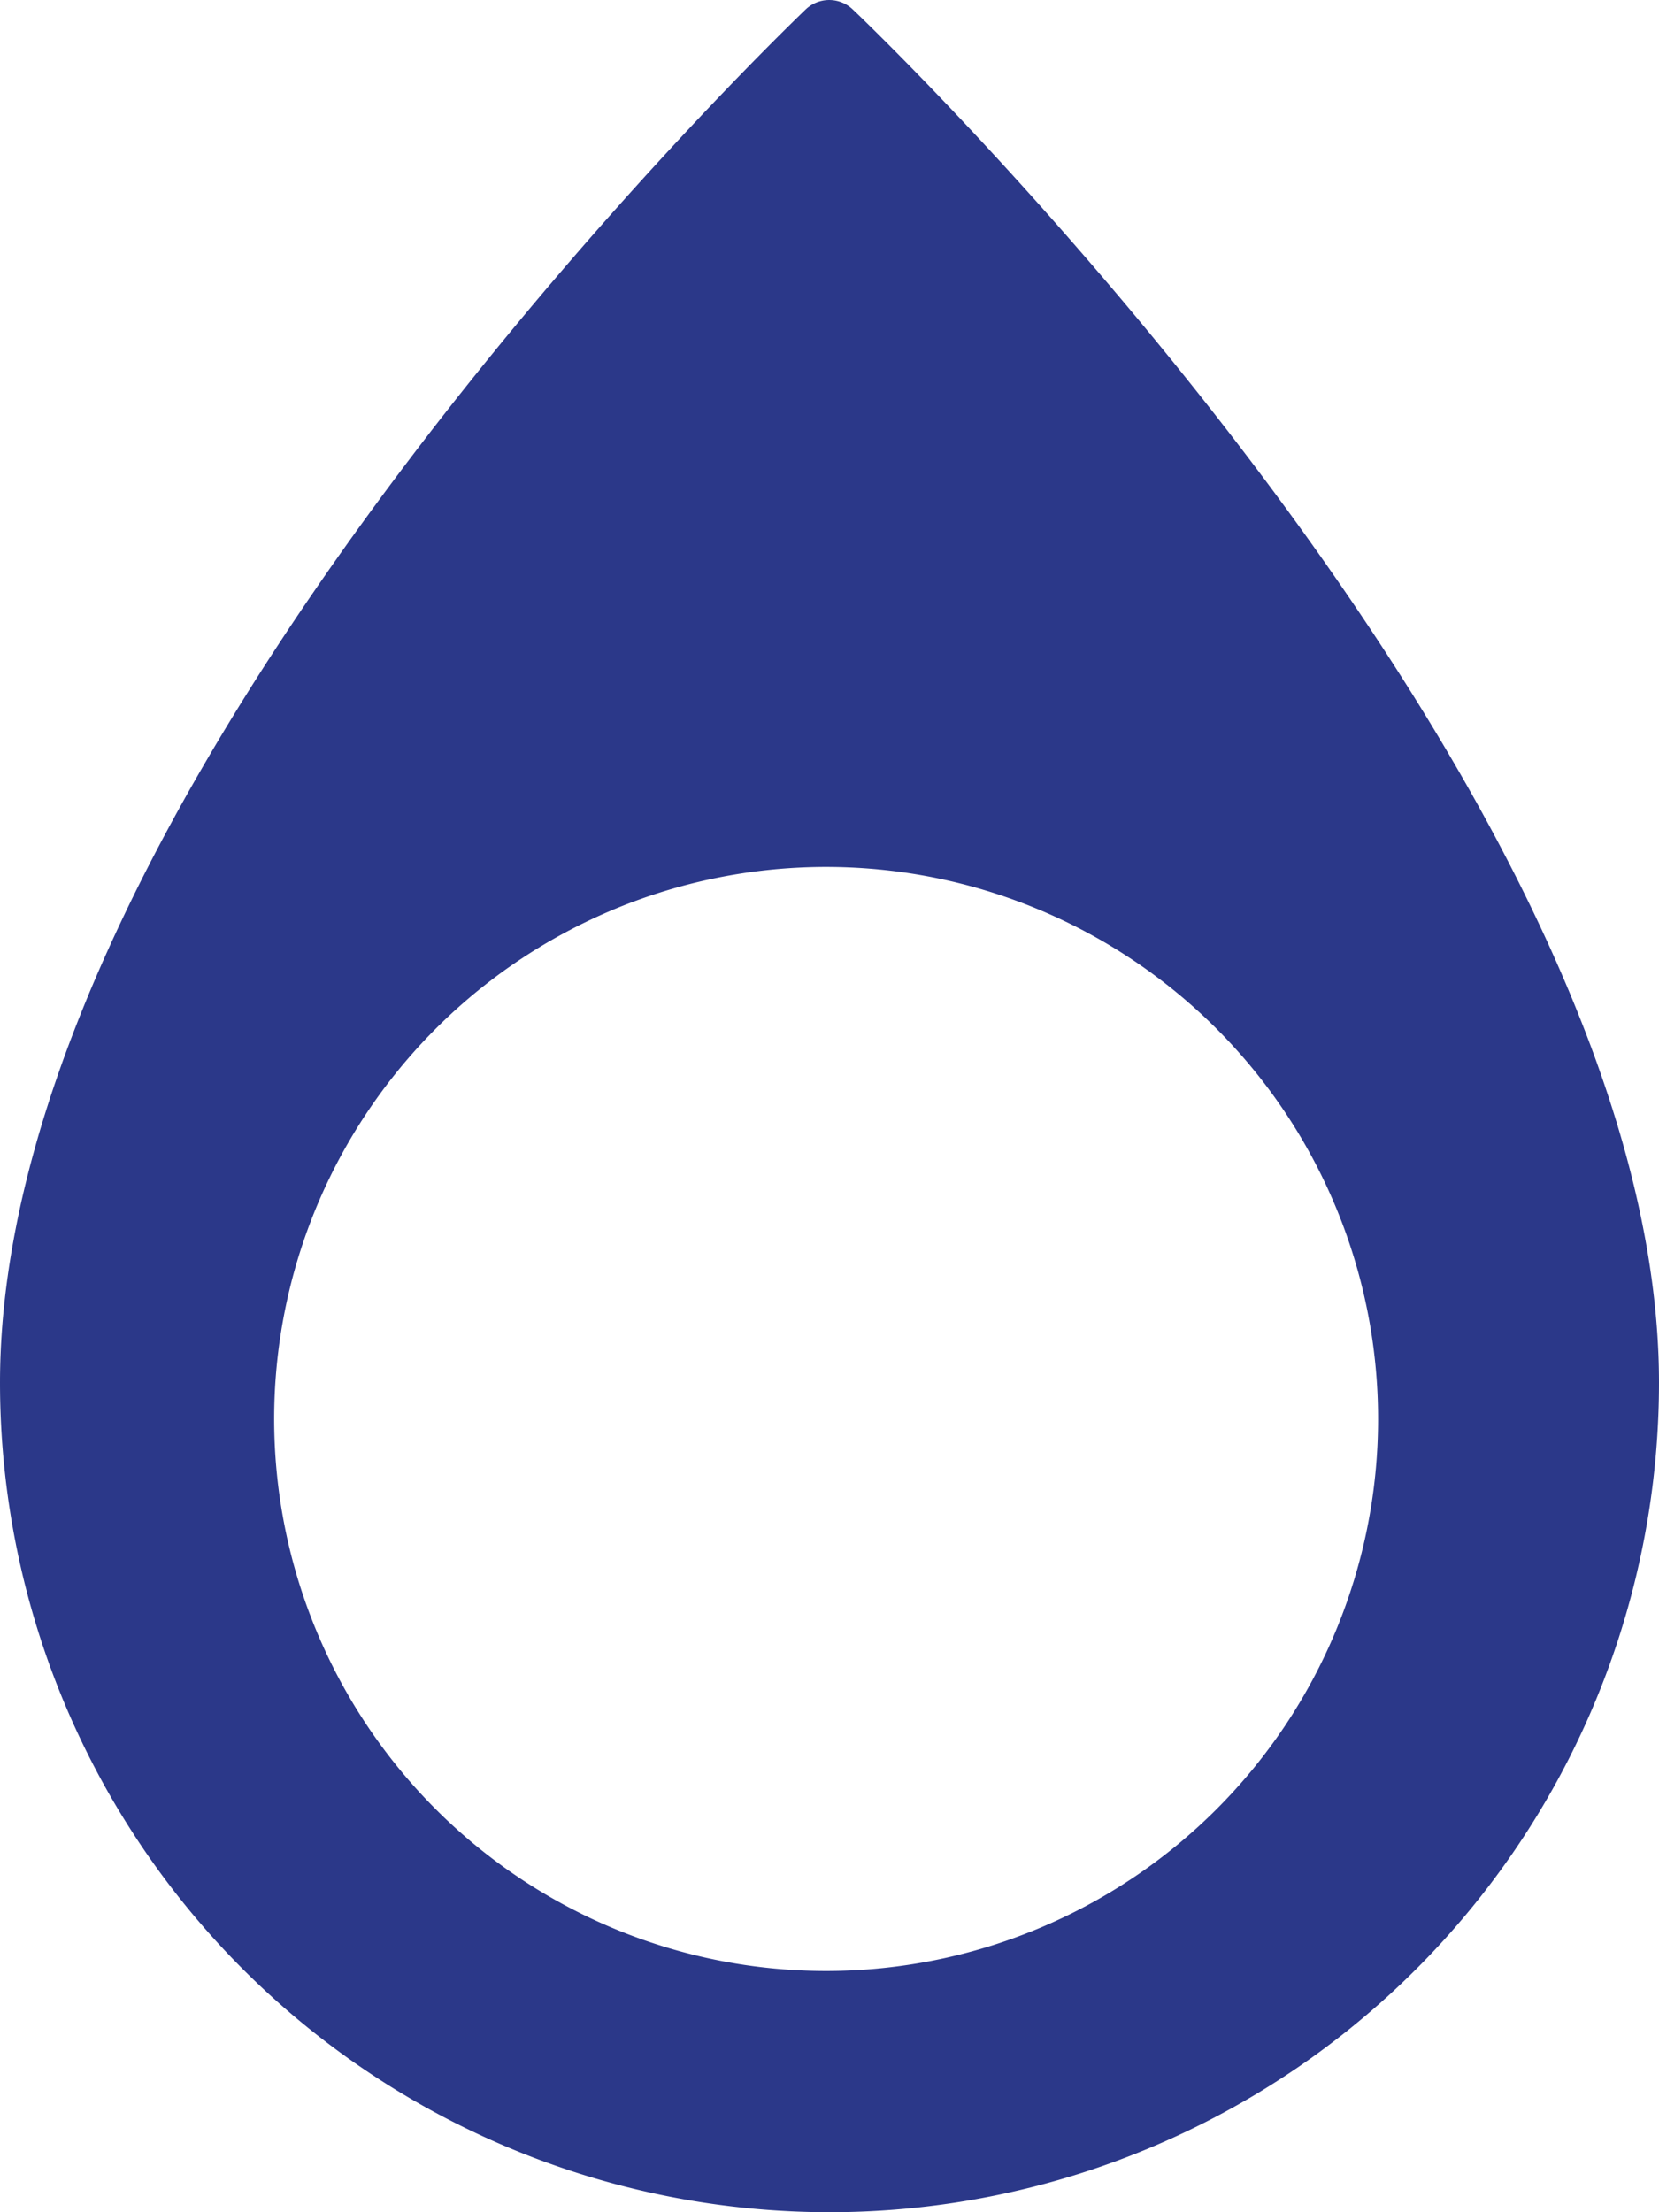
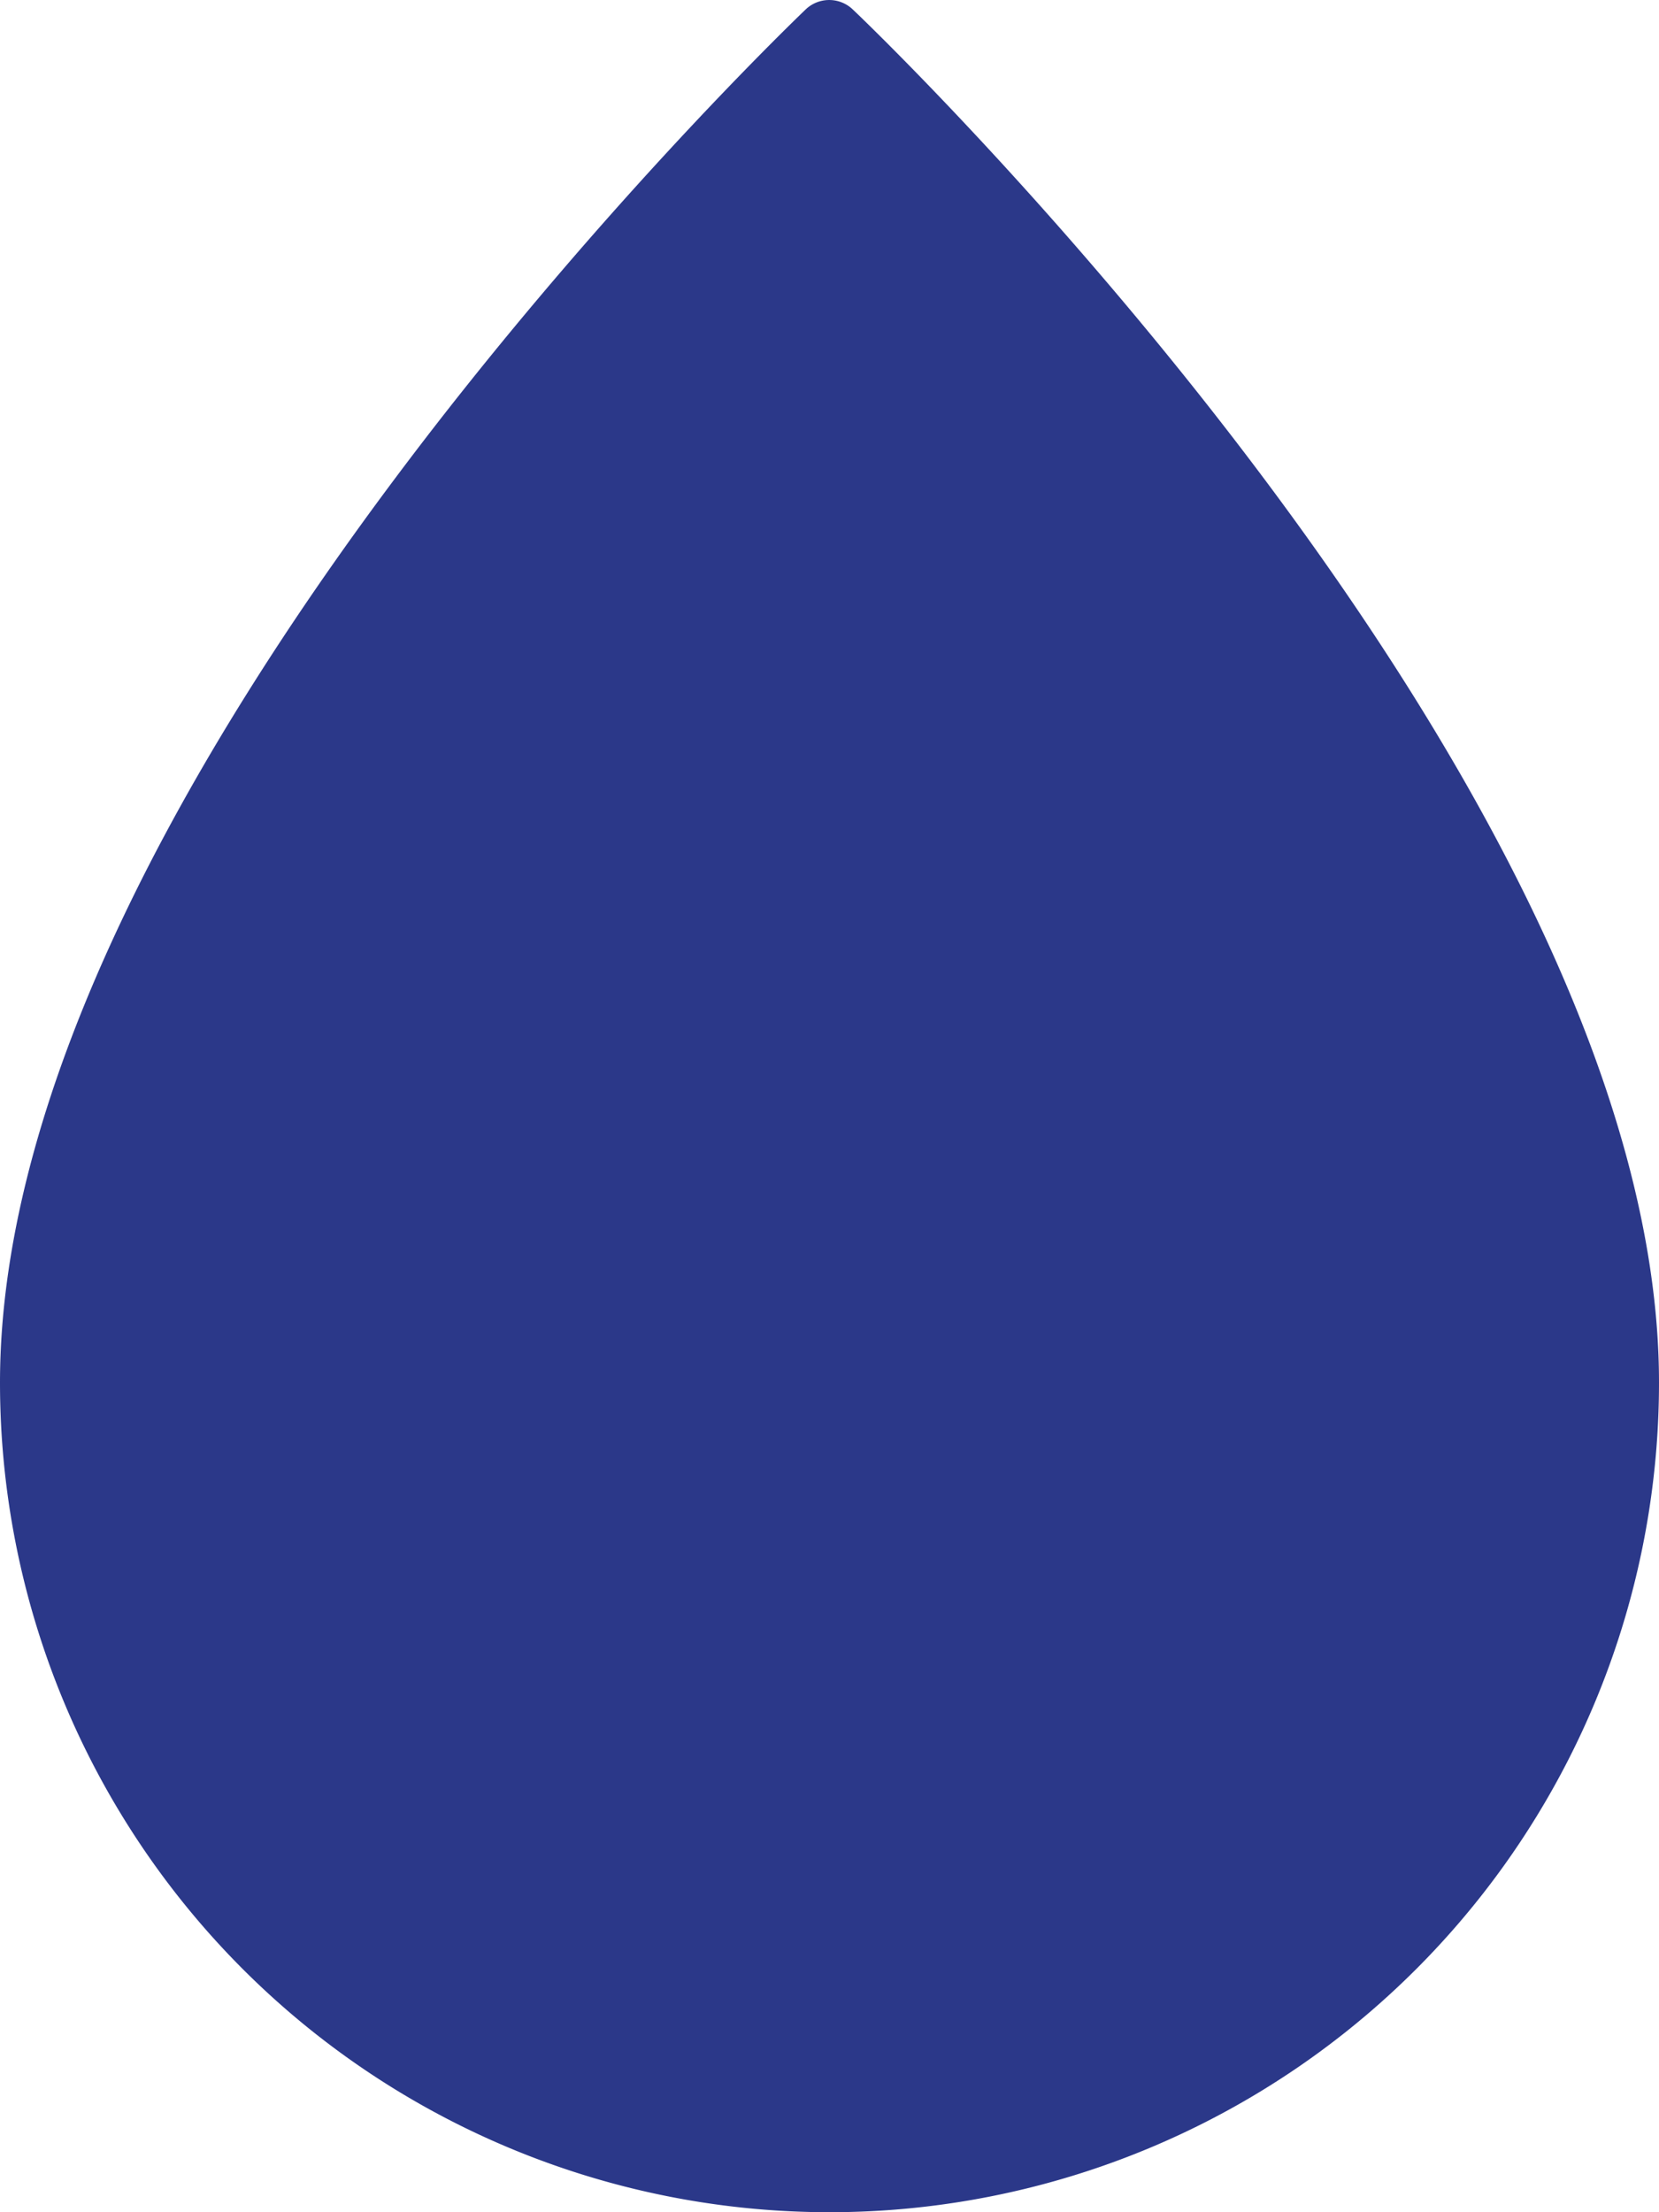
<svg xmlns="http://www.w3.org/2000/svg" viewBox="0 0 225.6 300.8">
  <defs>
    <style>.cls-1{fill:#2b3889;}</style>
  </defs>
  <g id="Слой_2" data-name="Слой 2">
    <g id="Слой_1-2" data-name="Слой 1">
-       <path class="cls-1" d="M116,1.32a4.64,4.64,0,0,0-6.48,0C105.09,5.59,0,107,0,188a112.8,112.8,0,0,0,225.6,0C225.6,107,120.51,5.59,116,1.32ZM112.35,268a75.06,75.06,0,1,1,75.05-75A75.06,75.06,0,0,1,112.35,268Z" />
+       <path class="cls-1" d="M116,1.32a4.64,4.64,0,0,0-6.48,0C105.09,5.59,0,107,0,188a112.8,112.8,0,0,0,225.6,0C225.6,107,120.51,5.59,116,1.32ZM112.35,268A75.06,75.06,0,0,1,112.35,268Z" />
    </g>
  </g>
</svg>